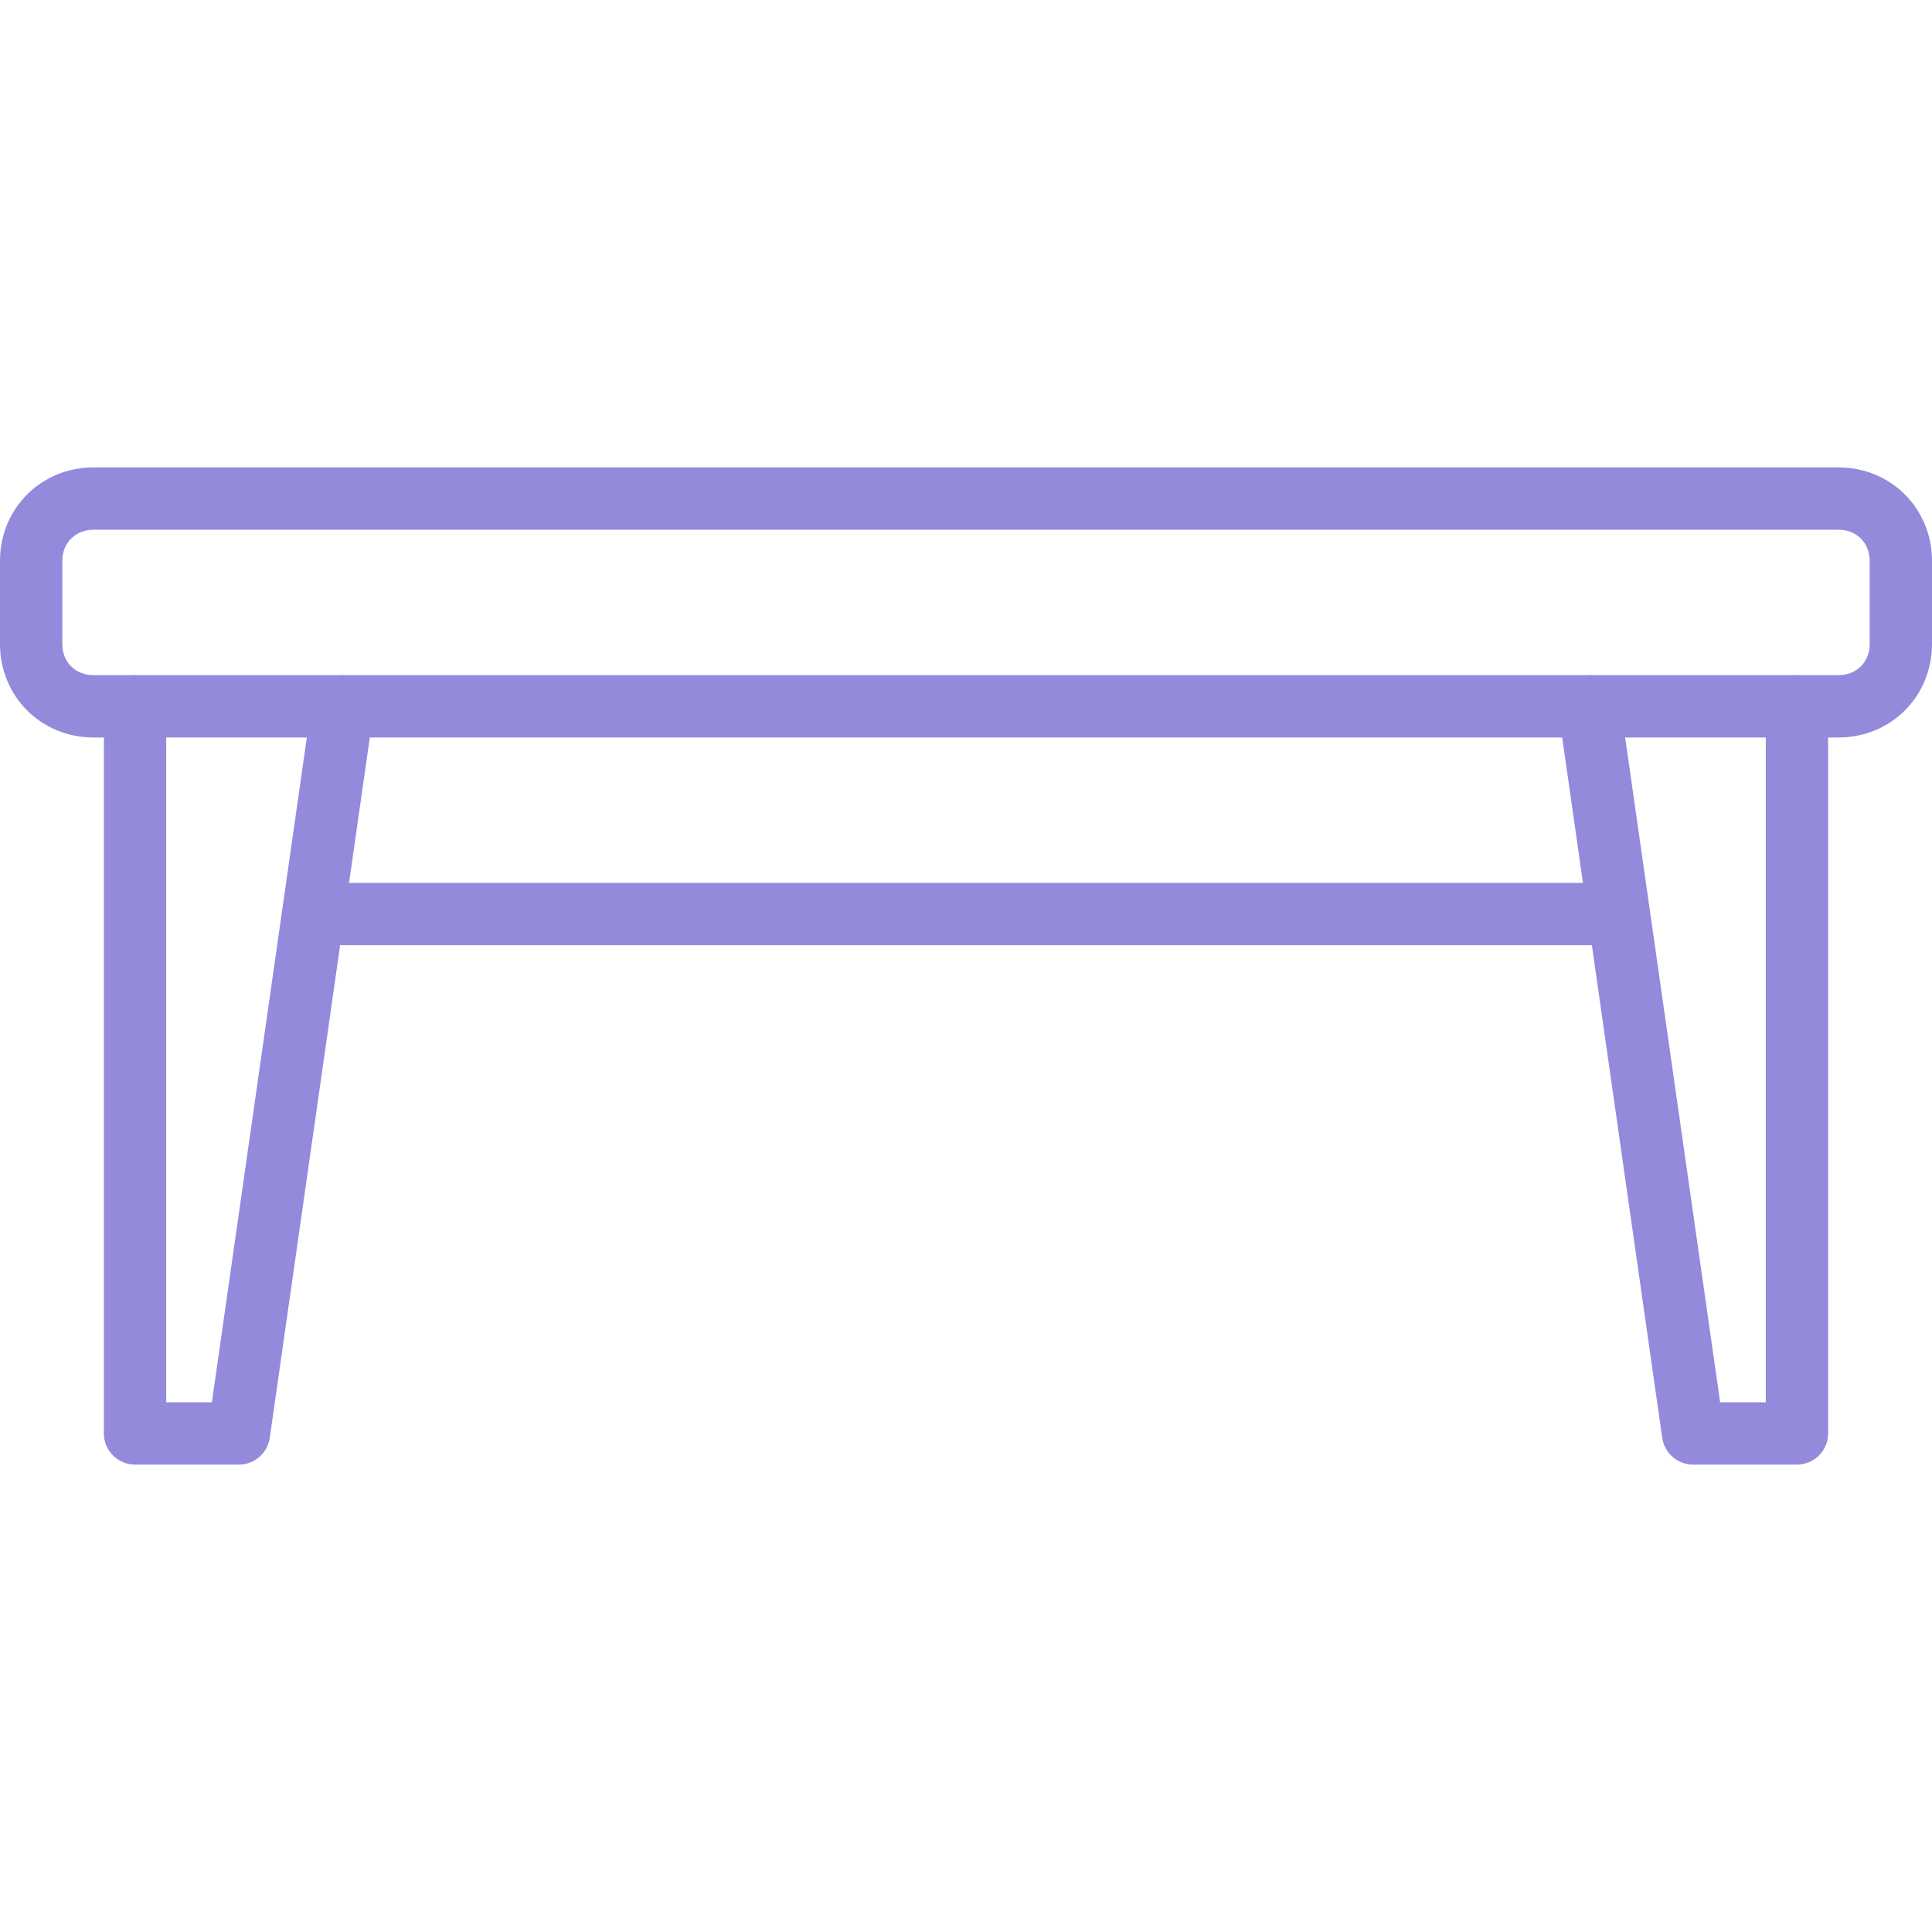
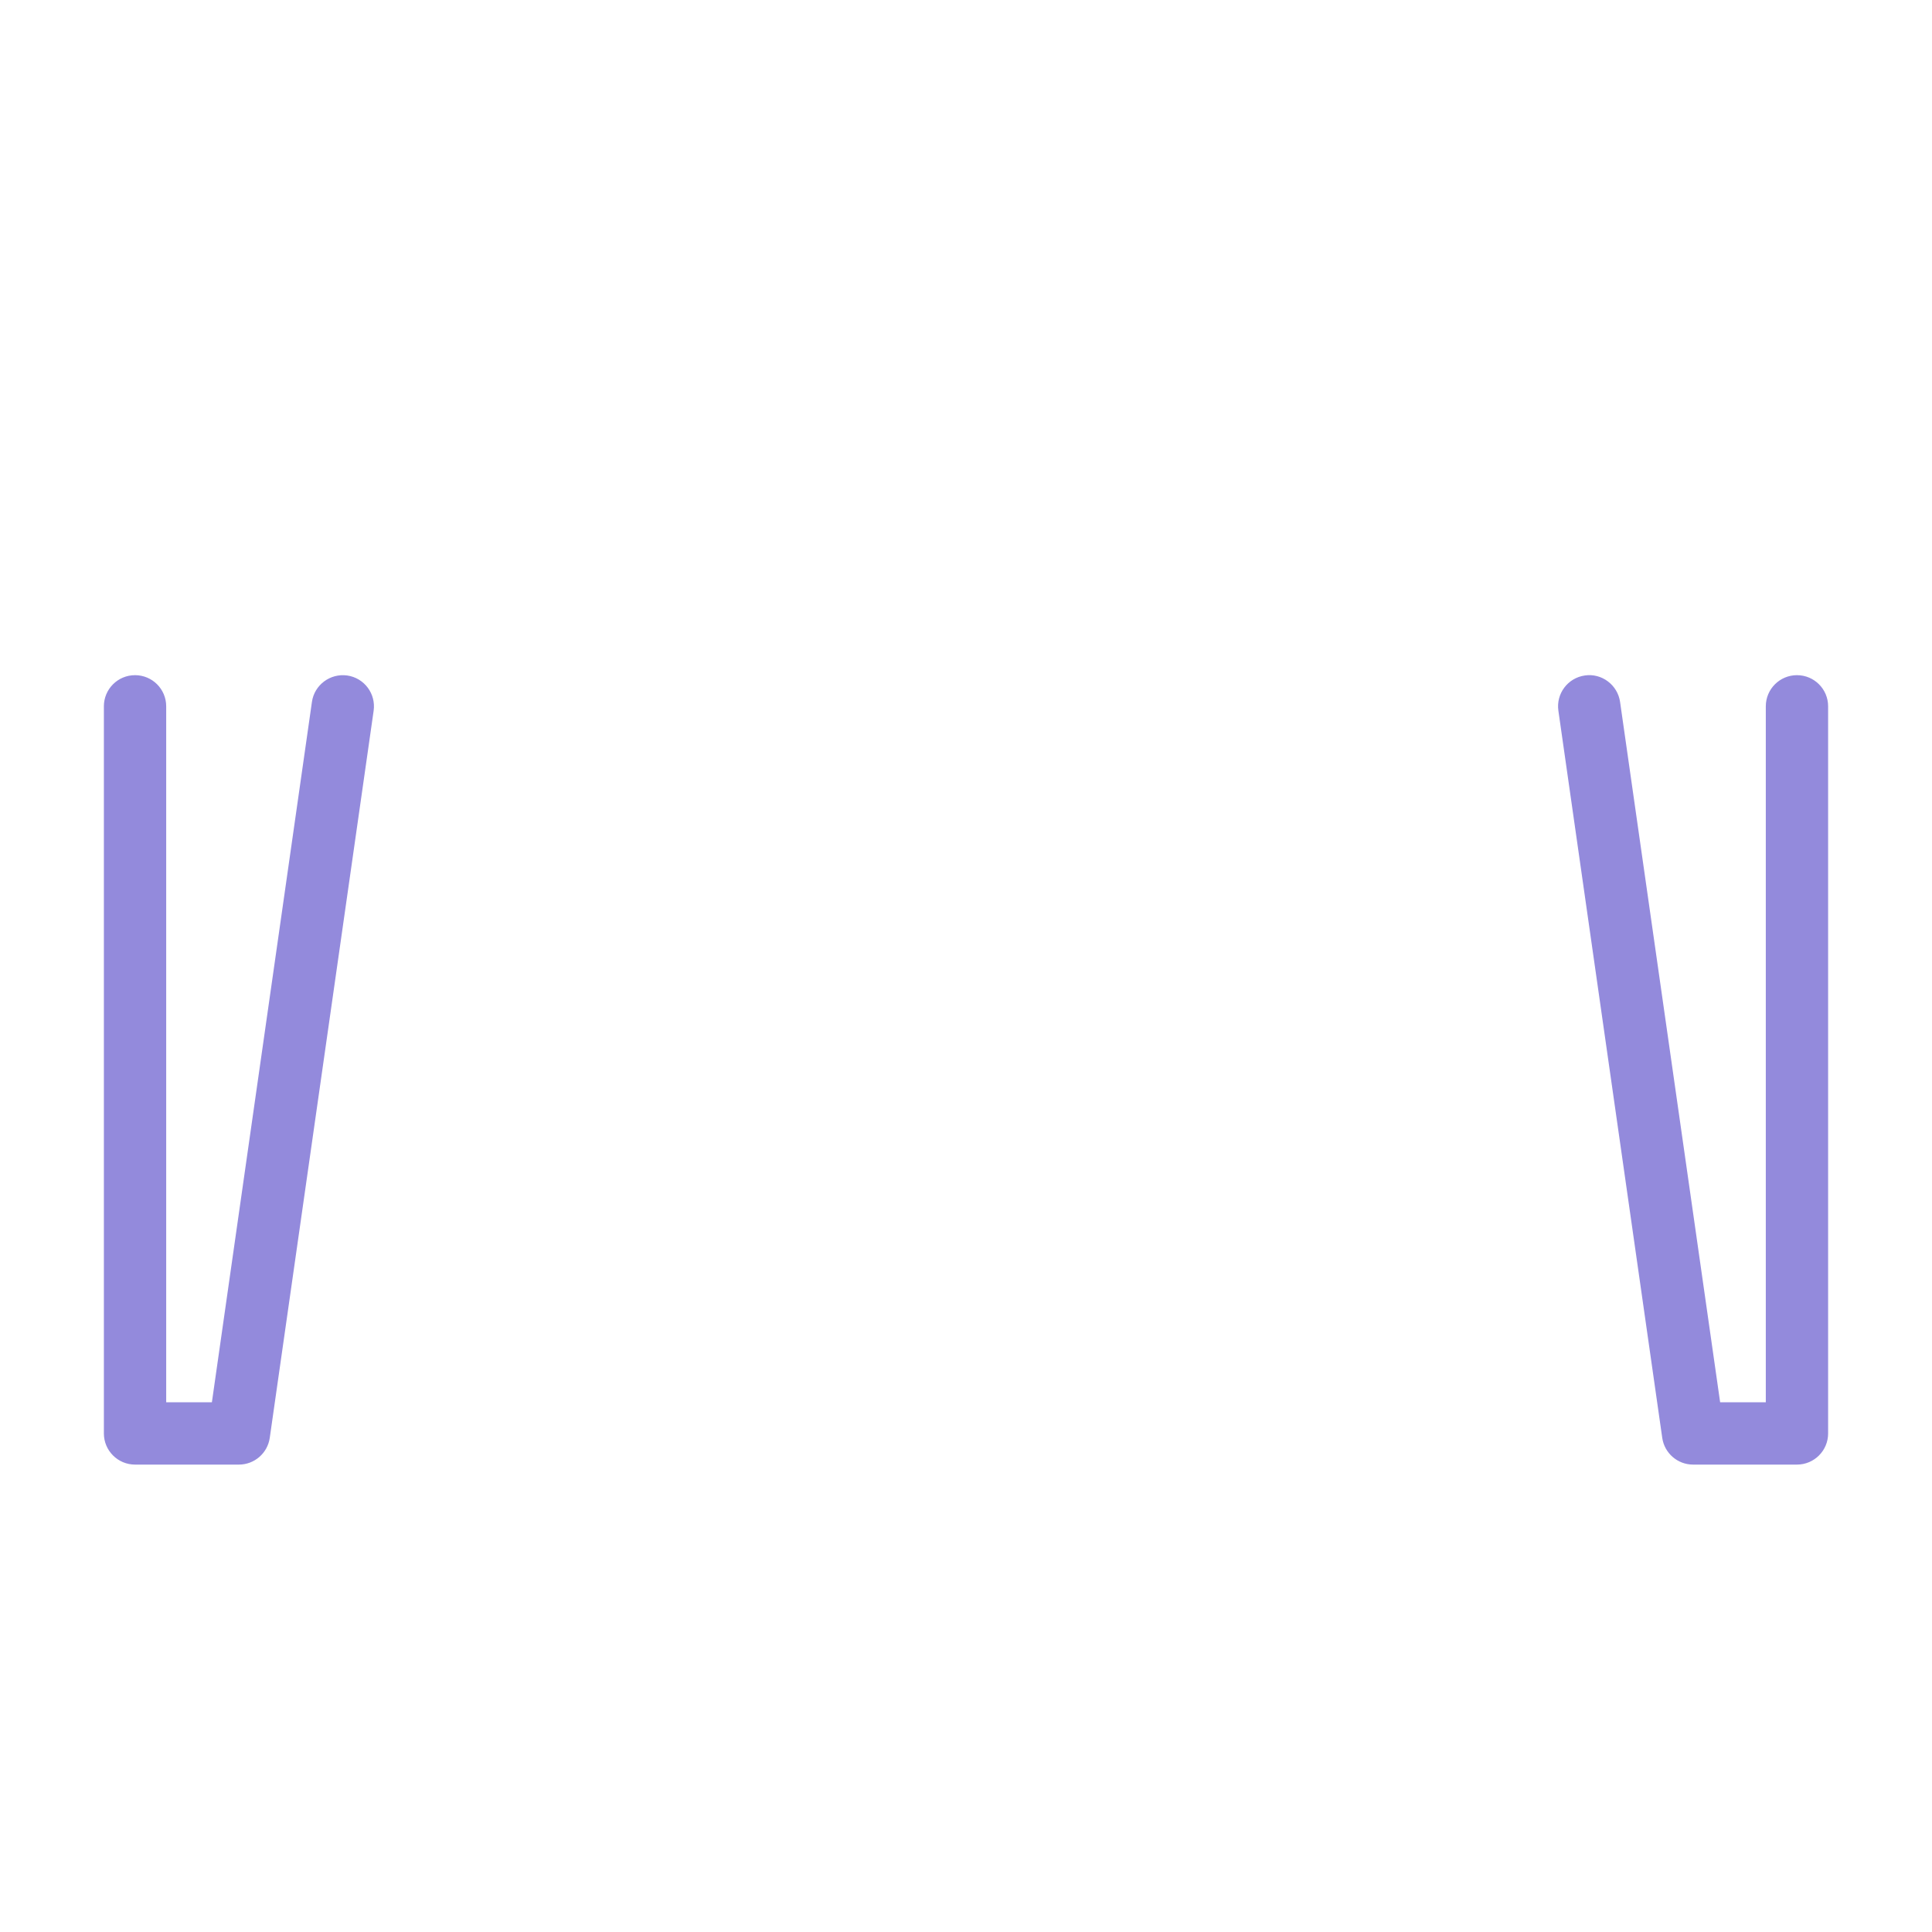
<svg xmlns="http://www.w3.org/2000/svg" width="86" height="86" viewBox="0 0 86 86" fill="none">
-   <path d="M81.839 20.806H4.161C1.828 20.806 0 22.635 0 24.968V28.667C0 31 1.828 32.828 4.161 32.828H81.839C84.172 32.828 86 31 86 28.667V24.968C86 22.635 84.172 20.806 81.839 20.806ZM83.226 28.667C83.226 29.47 82.642 30.054 81.839 30.054H4.161C3.358 30.054 2.774 29.47 2.774 28.667V24.968C2.774 24.164 3.358 23.581 4.161 23.581H81.839C82.642 23.581 83.226 24.164 83.226 24.968V28.667Z" fill="#938ADC" />
  <path d="M15.454 30.068C14.699 29.964 13.993 30.487 13.885 31.245L9.432 62.419H7.398V31.441C7.398 30.674 6.778 30.054 6.011 30.054C5.245 30.054 4.624 30.674 4.624 31.441V63.807C4.624 64.572 5.245 65.194 6.011 65.194H10.635C11.325 65.194 11.91 64.686 12.008 64.003L16.632 31.637C16.74 30.879 16.213 30.176 15.454 30.068Z" fill="#938ADC" />
  <path d="M79.989 30.054C79.224 30.054 78.602 30.674 78.602 31.441V62.419H76.569L72.115 31.245C72.006 30.487 71.297 29.955 70.546 30.068C69.787 30.176 69.26 30.879 69.369 31.637L73.992 64.003C74.09 64.686 74.675 65.194 75.365 65.194H79.989C80.755 65.194 81.376 64.572 81.376 63.807V31.441C81.376 30.674 80.755 30.054 79.989 30.054Z" fill="#938ADC" />
-   <path d="M70.742 39.301H15.258C14.491 39.301 13.871 39.922 13.871 40.688C13.871 41.455 14.491 42.075 15.258 42.075H70.742C71.507 42.075 72.129 41.455 72.129 40.688C72.129 39.922 71.507 39.301 70.742 39.301Z" fill="#938ADC" />
</svg>